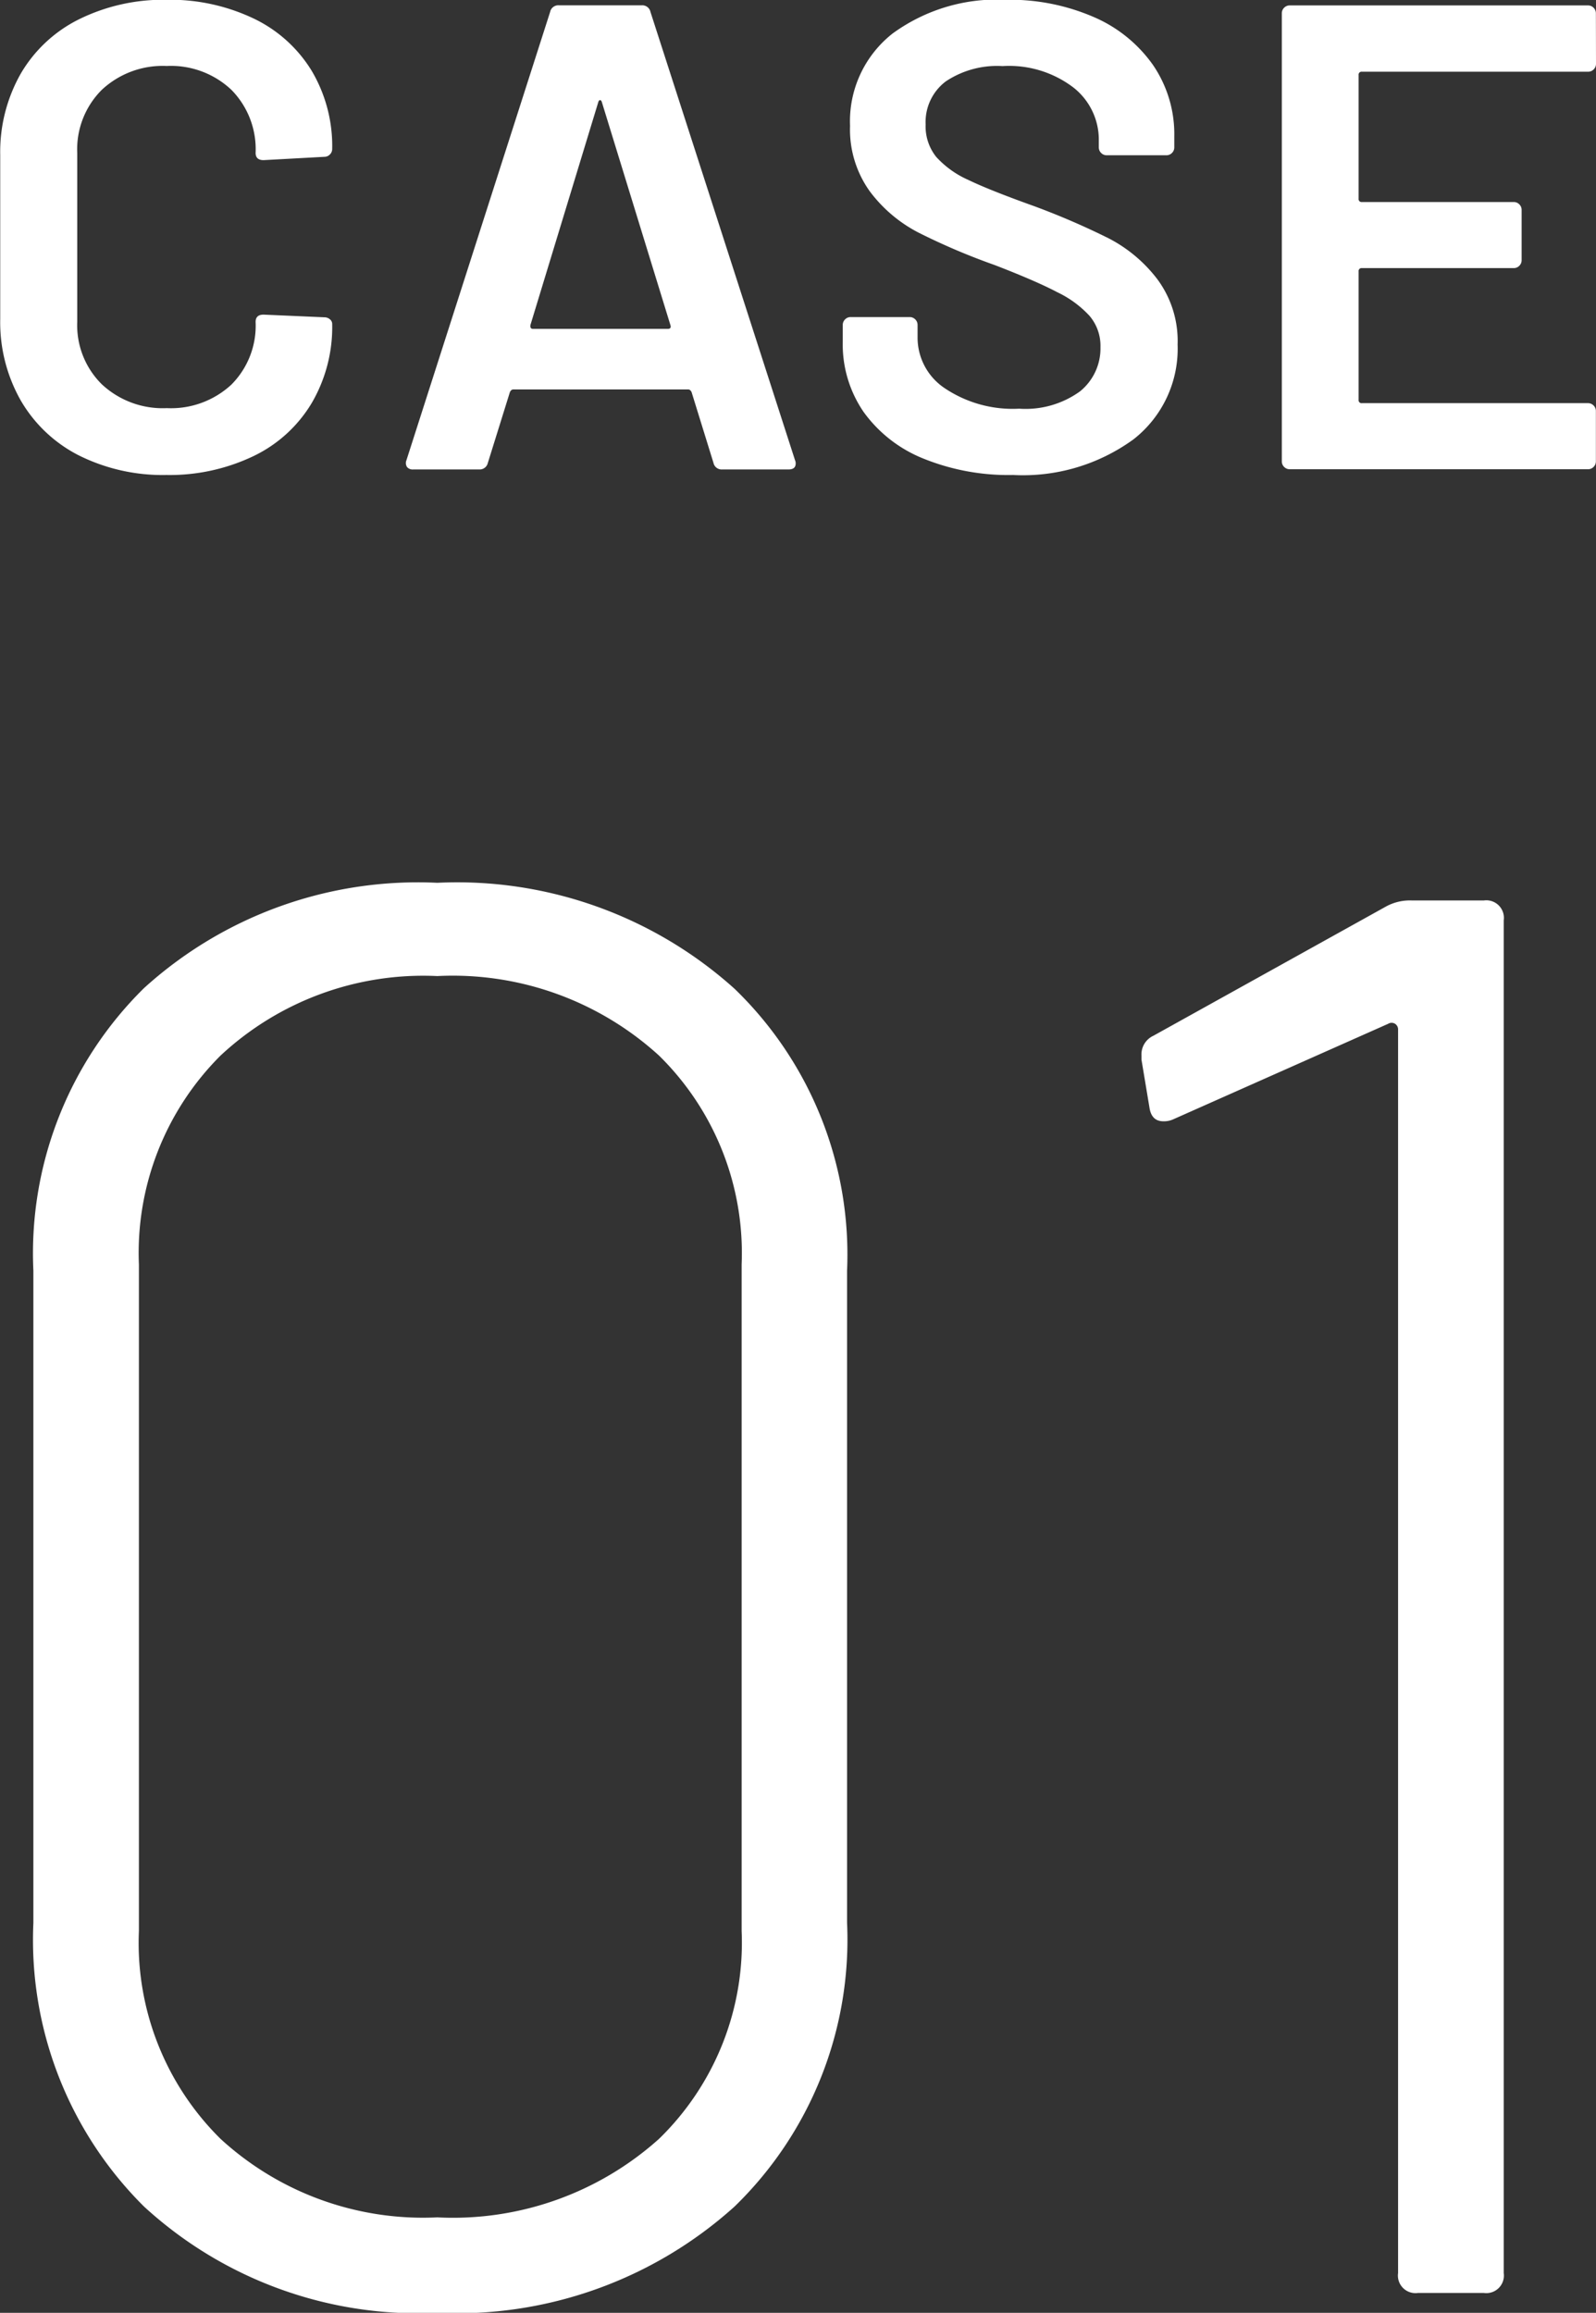
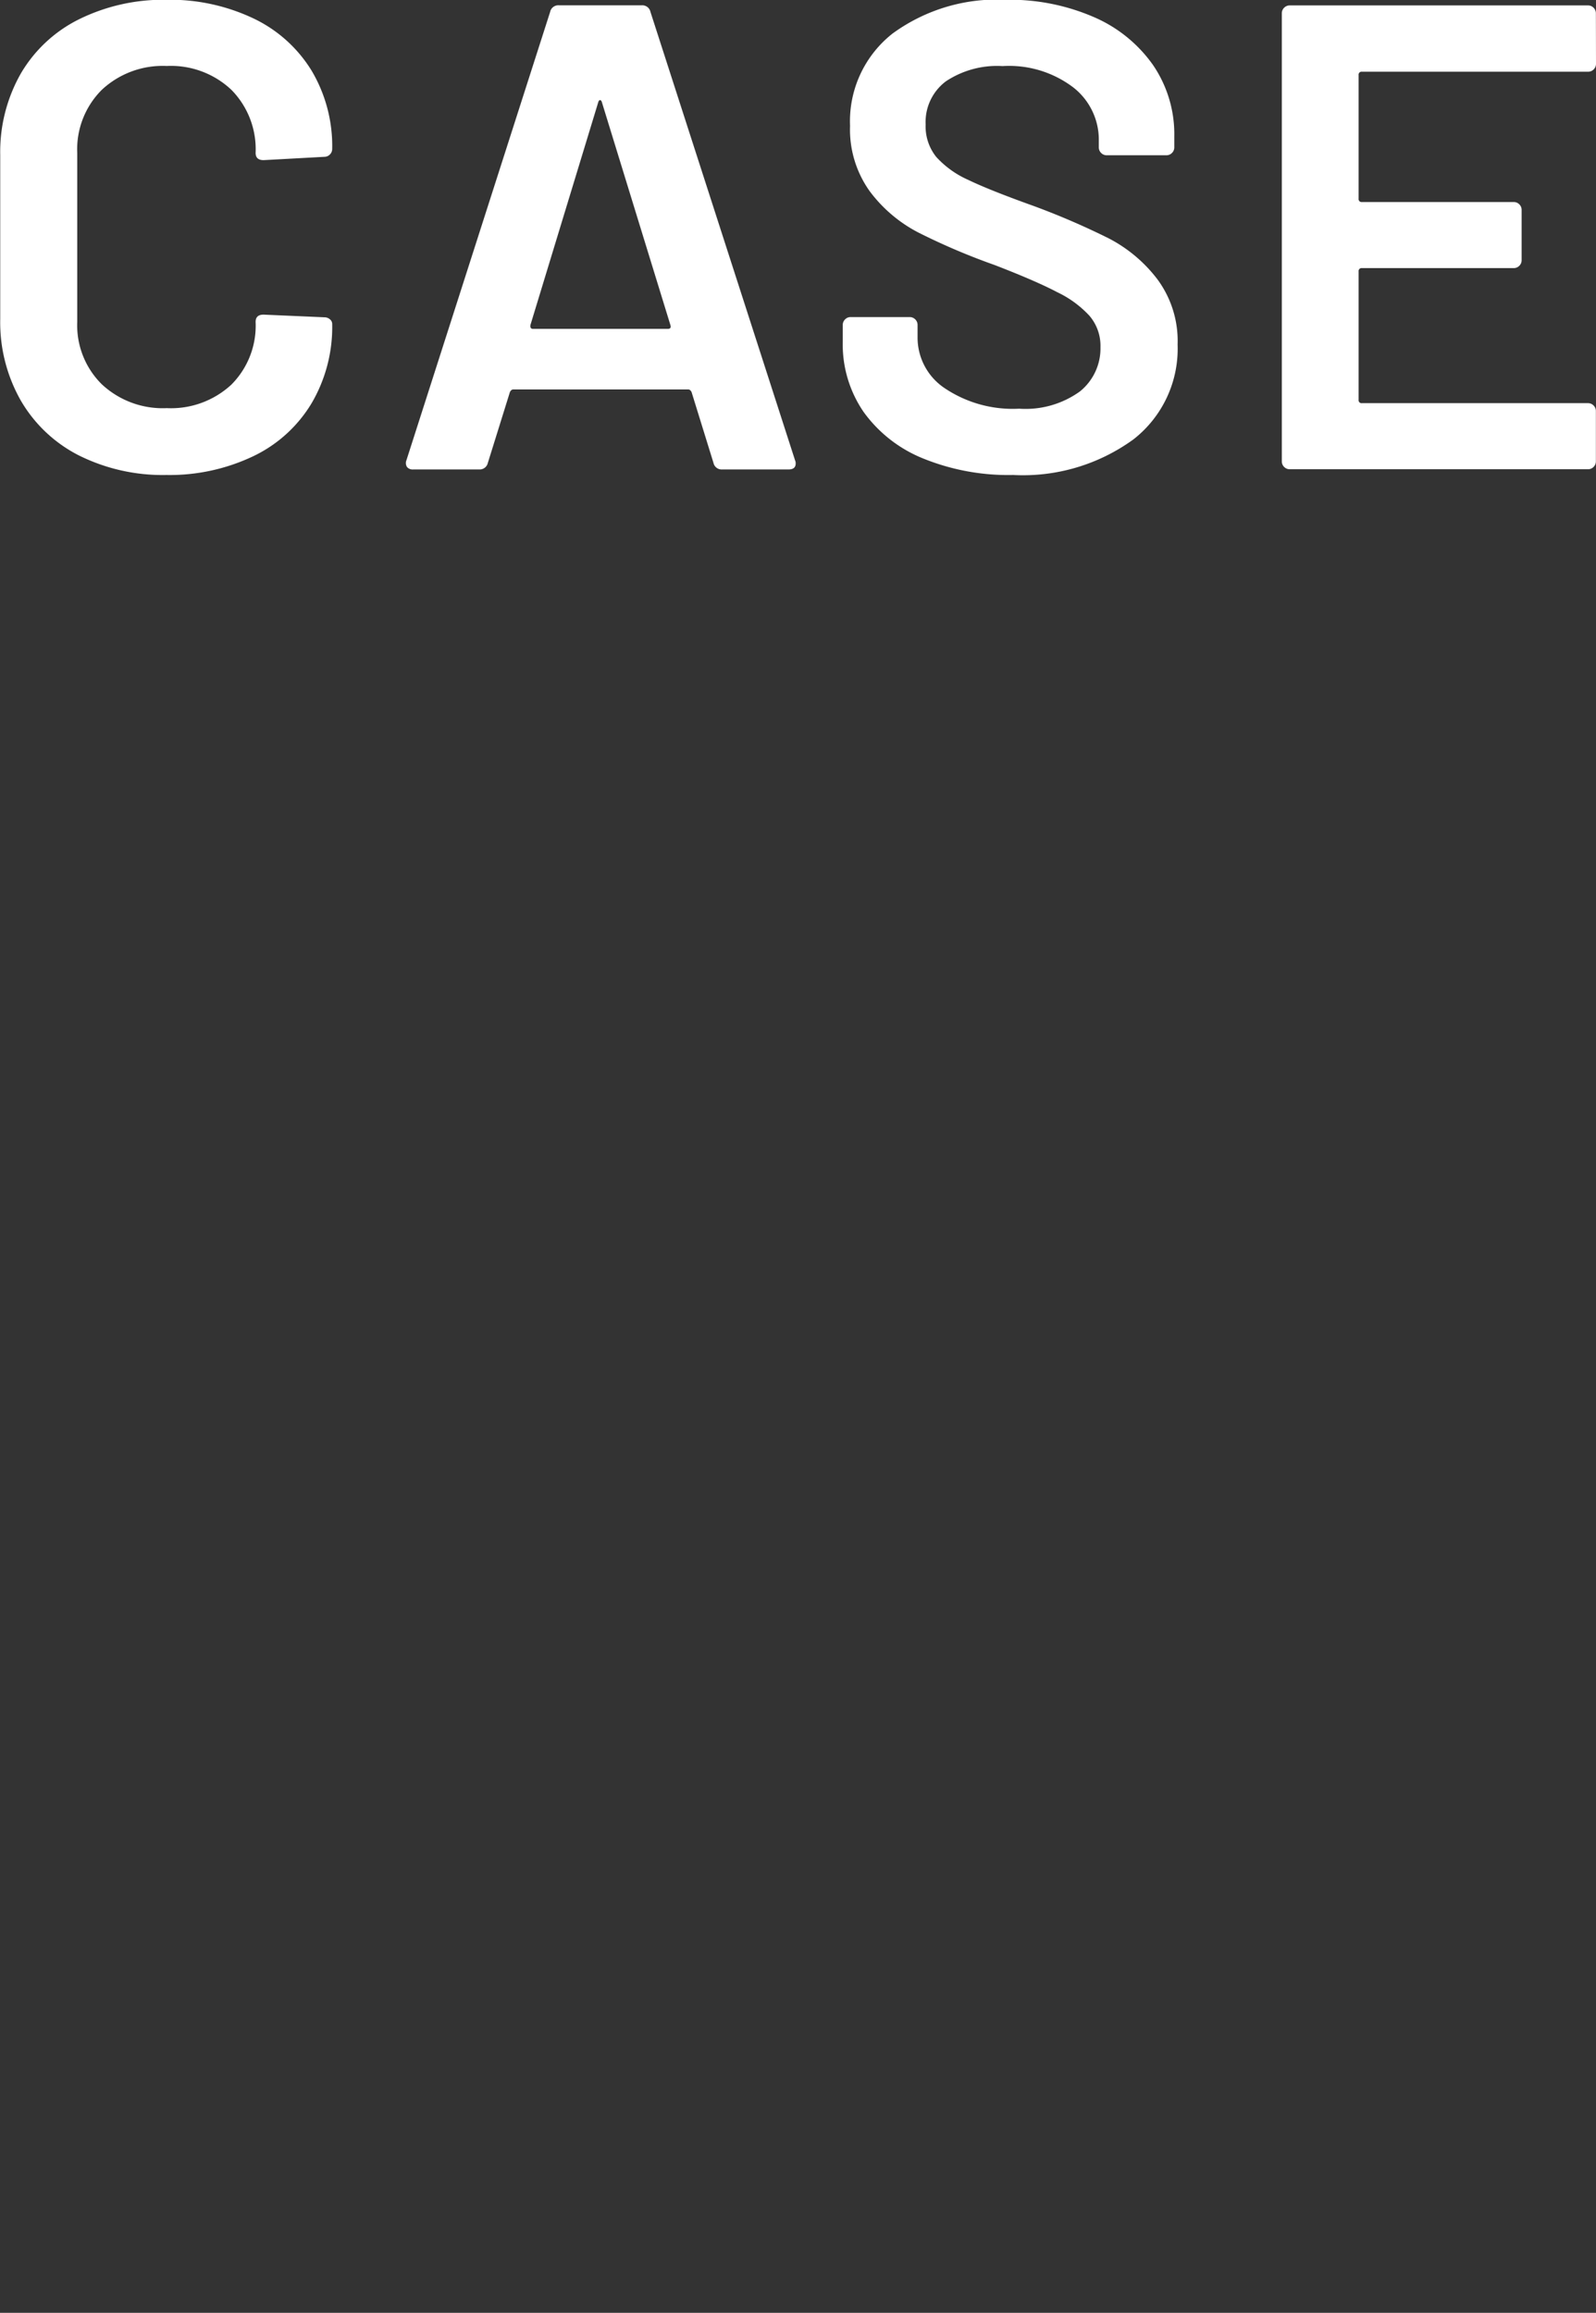
<svg xmlns="http://www.w3.org/2000/svg" width="28.884" height="41.856" viewBox="0 0 28.884 41.856">
  <rect x="0" y="0" width="28.884" height="41.856" fill="#333333" stroke="none" />
  <g id="グループ_3125" data-name="グループ 3125" transform="translate(-359.394 -4528.091)">
-     <path id="パス_1851" data-name="パス 1851" d="M-6.462.36a7.328,7.328,0,0,1-5.31-1.926,6.8,6.8,0,0,1-2-5.13V-18.5a6.737,6.737,0,0,1,2-5.112,7.369,7.369,0,0,1,5.31-1.908A7.506,7.506,0,0,1-1.08-23.6,6.688,6.688,0,0,1,.954-18.5V-6.7A6.733,6.733,0,0,1-1.08-1.566,7.506,7.506,0,0,1-6.462.36Zm0-1.728A5.581,5.581,0,0,0-2.448-2.79,4.953,4.953,0,0,0-.954-6.552v-12.06a5.011,5.011,0,0,0-1.494-3.78,5.54,5.54,0,0,0-4.014-1.44,5.378,5.378,0,0,0-3.924,1.44,5.043,5.043,0,0,0-1.476,3.78v12.06A4.984,4.984,0,0,0-10.386-2.79,5.417,5.417,0,0,0-6.462-1.368ZM10.71-25.092a.9.9,0,0,1,.468-.108h1.3a.318.318,0,0,1,.36.36V-.36a.318.318,0,0,1-.36.36H11.286a.318.318,0,0,1-.36-.36v-22.5a.121.121,0,0,0-.054-.108.119.119,0,0,0-.126,0L6.858-21.24a.4.4,0,0,1-.18.036q-.216,0-.252-.252l-.144-.864v-.072a.372.372,0,0,1,.216-.36Z" transform="translate(373.77 4569.587)" fill="#fff" />
    <path id="パス_1852" data-name="パス 1852" d="M-11.364.1a3.4,3.4,0,0,1-1.584-.354A2.552,2.552,0,0,1-14-1.248a2.87,2.87,0,0,1-.372-1.476V-5.688A2.87,2.87,0,0,1-14-7.164a2.513,2.513,0,0,1,1.056-.984A3.447,3.447,0,0,1-11.364-8.5a3.521,3.521,0,0,1,1.572.336,2.484,2.484,0,0,1,1.056.948A2.672,2.672,0,0,1-8.364-5.8a.139.139,0,0,1-.042.1.139.139,0,0,1-.1.042l-1.1.06q-.144,0-.144-.132a1.53,1.53,0,0,0-.438-1.14,1.594,1.594,0,0,0-1.17-.432,1.614,1.614,0,0,0-1.176.432,1.518,1.518,0,0,0-.444,1.14v3.06a1.5,1.5,0,0,0,.444,1.128,1.614,1.614,0,0,0,1.176.432,1.606,1.606,0,0,0,1.17-.426,1.51,1.51,0,0,0,.438-1.134q0-.132.144-.132l1.1.048a.151.151,0,0,1,.1.036.108.108,0,0,1,.042.084,2.726,2.726,0,0,1-.372,1.434A2.472,2.472,0,0,1-9.792-.24,3.521,3.521,0,0,1-11.364.1ZM-1.308,0a.151.151,0,0,1-.156-.12L-1.86-1.4q-.024-.048-.06-.048H-5.088q-.036,0-.06.048l-.4,1.284A.151.151,0,0,1-5.7,0H-6.9a.134.134,0,0,1-.108-.042A.131.131,0,0,1-7.02-.168l2.6-8.112A.151.151,0,0,1-4.26-8.4h1.5a.151.151,0,0,1,.156.12L.012-.168a.134.134,0,0,1,.012.06Q.024,0-.108,0ZM-4.776-2.616q-.012.072.048.072h2.436q.072,0,.048-.072L-3.48-6.636q-.012-.048-.036-.048t-.036.048ZM3.96.1A4.1,4.1,0,0,1,2.328-.2a2.459,2.459,0,0,1-1.074-.84A2.162,2.162,0,0,1,.876-2.316v-.3a.139.139,0,0,1,.042-.1.139.139,0,0,1,.1-.042H2.088a.139.139,0,0,1,.1.042.139.139,0,0,1,.042.1v.228a1.1,1.1,0,0,0,.492.918A2.206,2.206,0,0,0,4.068-1.1a1.682,1.682,0,0,0,1.1-.312,1,1,0,0,0,.372-.8.837.837,0,0,0-.2-.57,1.908,1.908,0,0,0-.582-.426Q4.38-3.408,3.624-3.7a11.866,11.866,0,0,1-1.38-.588,2.576,2.576,0,0,1-.882-.75,1.92,1.92,0,0,1-.354-1.182,2.018,2.018,0,0,1,.768-1.668A3.2,3.2,0,0,1,3.828-8.5a3.823,3.823,0,0,1,1.59.312,2.535,2.535,0,0,1,1.074.87,2.22,2.22,0,0,1,.384,1.29v.2a.139.139,0,0,1-.042.1.139.139,0,0,1-.1.042H5.652a.139.139,0,0,1-.1-.042.139.139,0,0,1-.042-.1v-.132a1.2,1.2,0,0,0-.462-.954A1.921,1.921,0,0,0,3.768-7.3a1.673,1.673,0,0,0-1.026.276.92.92,0,0,0-.366.78.882.882,0,0,0,.192.588,1.725,1.725,0,0,0,.576.414q.384.186,1.188.474a13.508,13.508,0,0,1,1.362.588,2.62,2.62,0,0,1,.876.738,1.876,1.876,0,0,1,.366,1.182,2.079,2.079,0,0,1-.8,1.716A3.4,3.4,0,0,1,3.96.1Zm10.548-7.44a.139.139,0,0,1-.042.1.139.139,0,0,1-.1.042H10.272a.053.053,0,0,0-.06.06V-4.9a.053.053,0,0,0,.06.06H13.02a.139.139,0,0,1,.1.042.139.139,0,0,1,.042.1v.912a.139.139,0,0,1-.042.1.139.139,0,0,1-.1.042H10.272a.053.053,0,0,0-.06.06V-1.26a.053.053,0,0,0,.06.06h4.092a.139.139,0,0,1,.1.042.139.139,0,0,1,.042.1v.912a.139.139,0,0,1-.042.1.139.139,0,0,1-.1.042h-5.4a.139.139,0,0,1-.1-.042.139.139,0,0,1-.042-.1V-8.256a.139.139,0,0,1,.042-.1.139.139,0,0,1,.1-.042h5.4a.139.139,0,0,1,.1.042.139.139,0,0,1,.042.1Z" transform="translate(373.77 4536.587)" fill="#fff" />
  </g>
</svg>